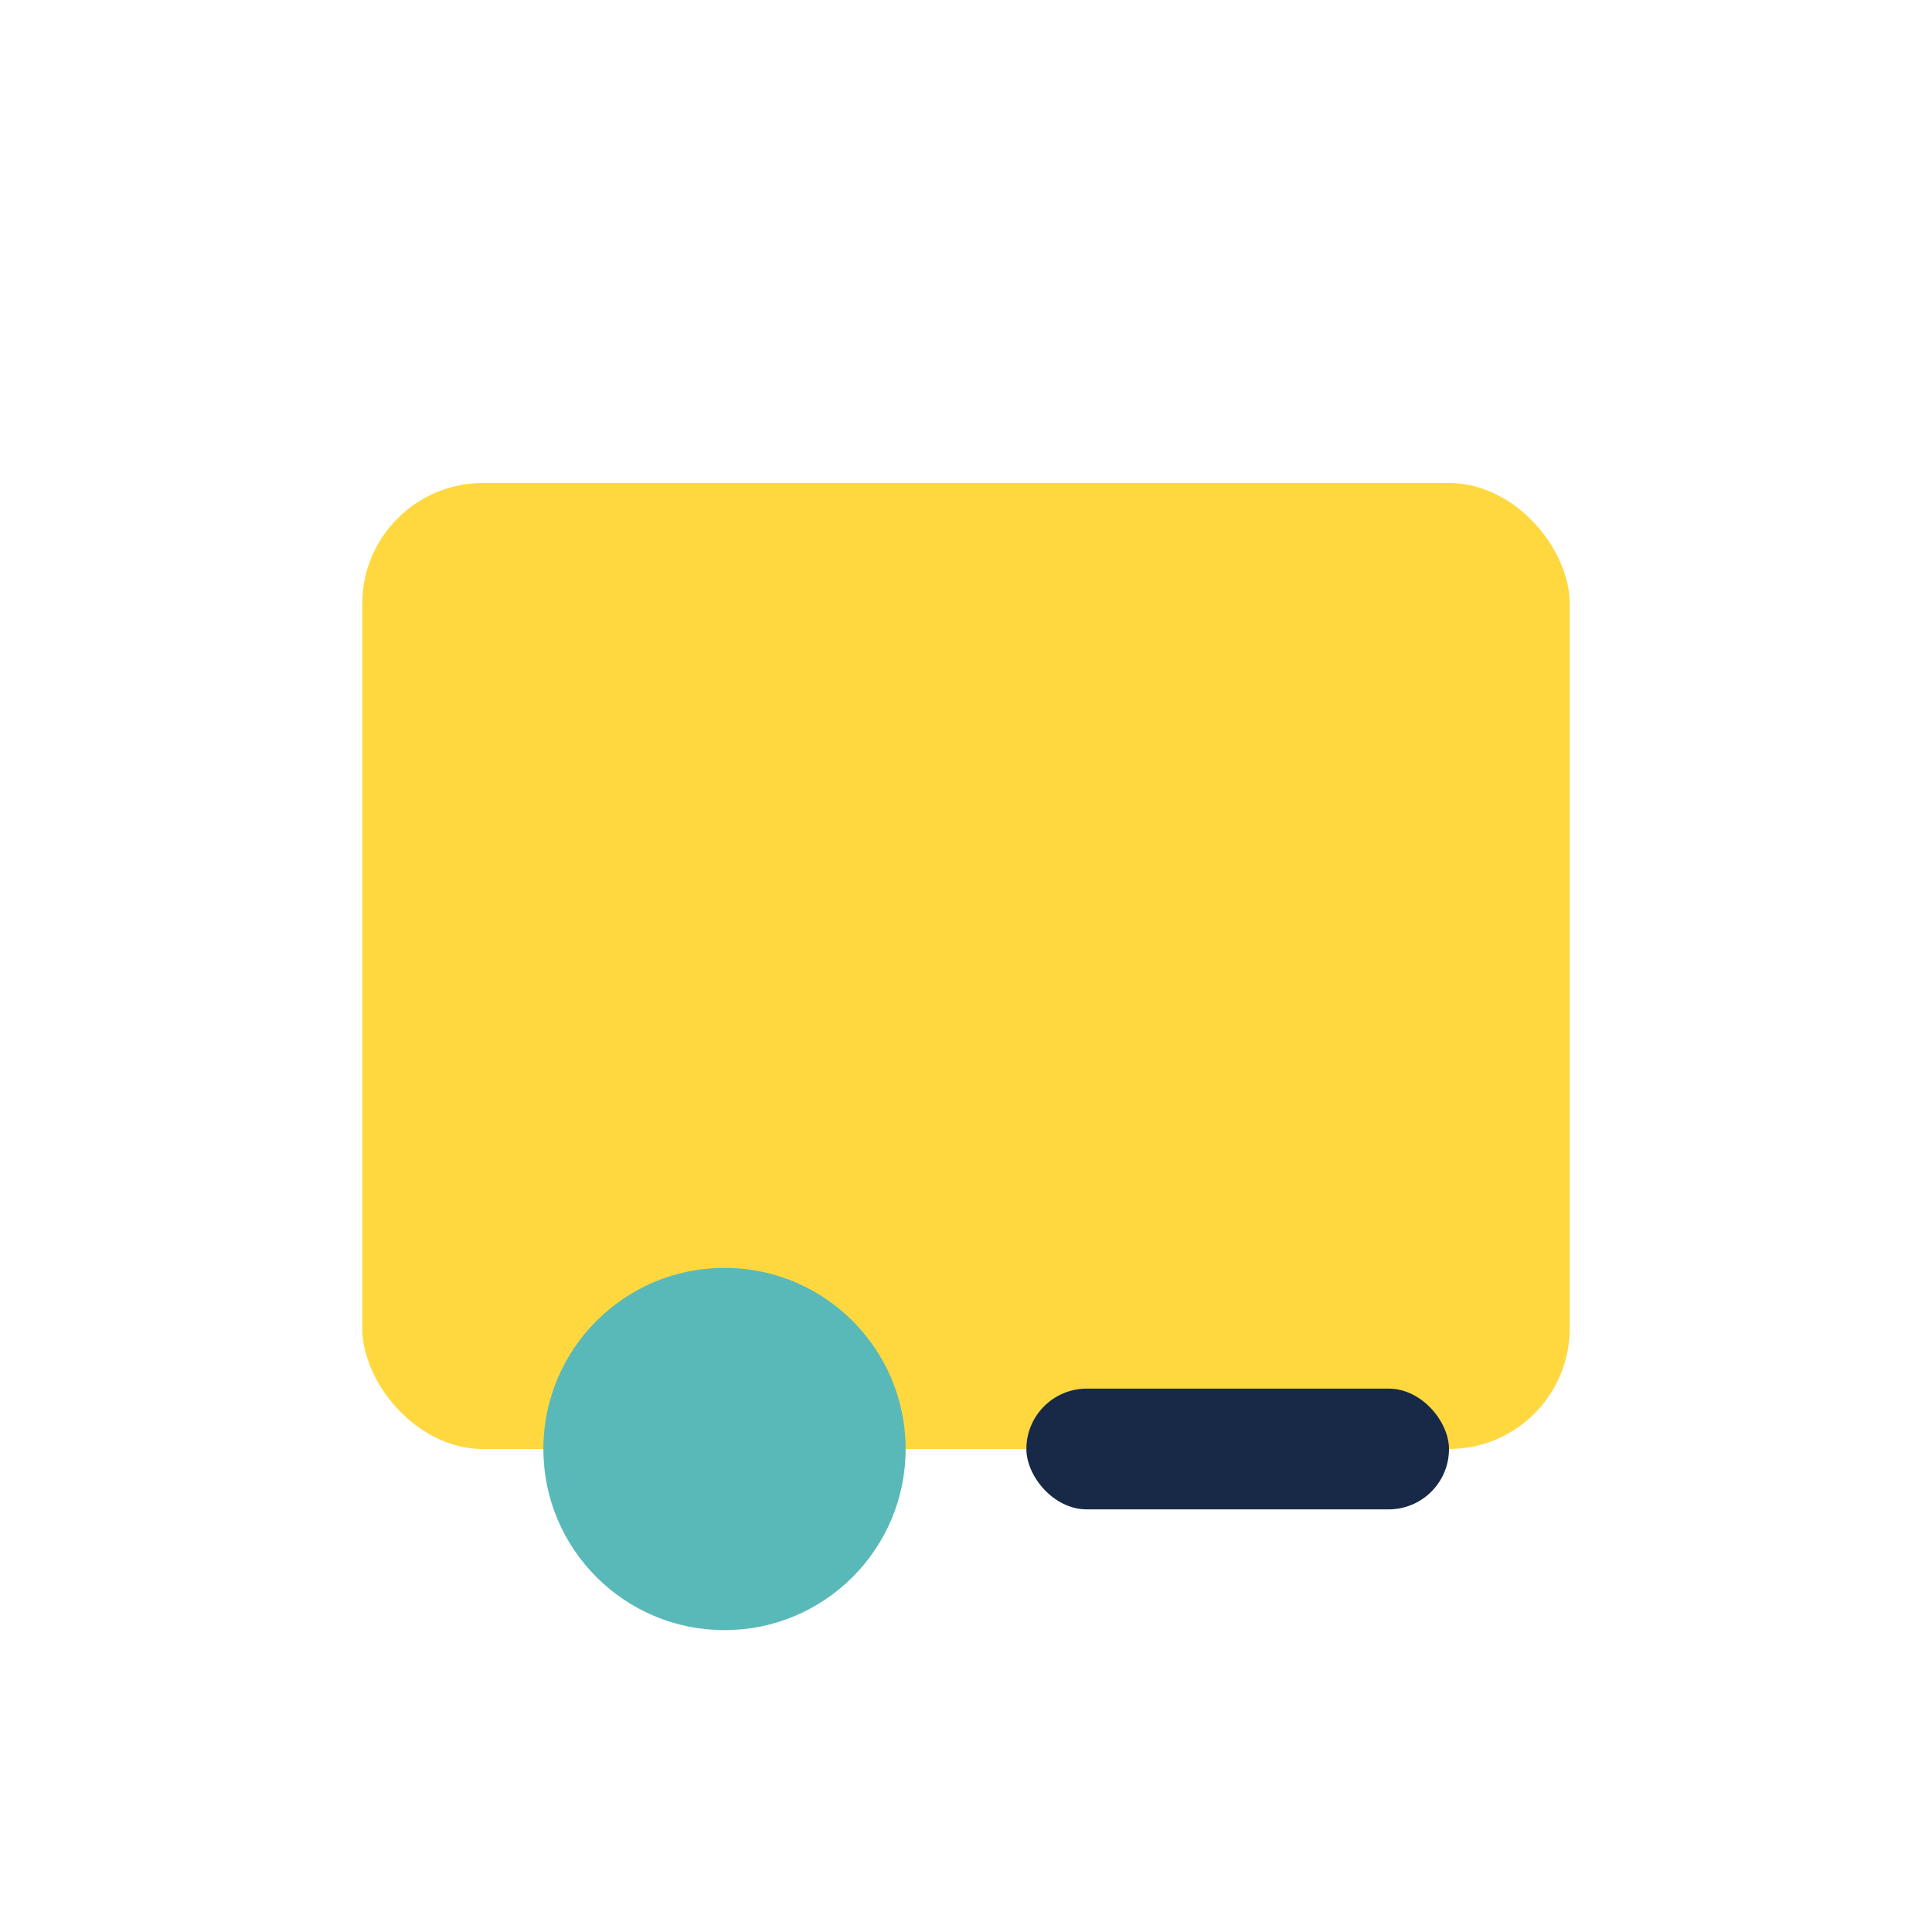
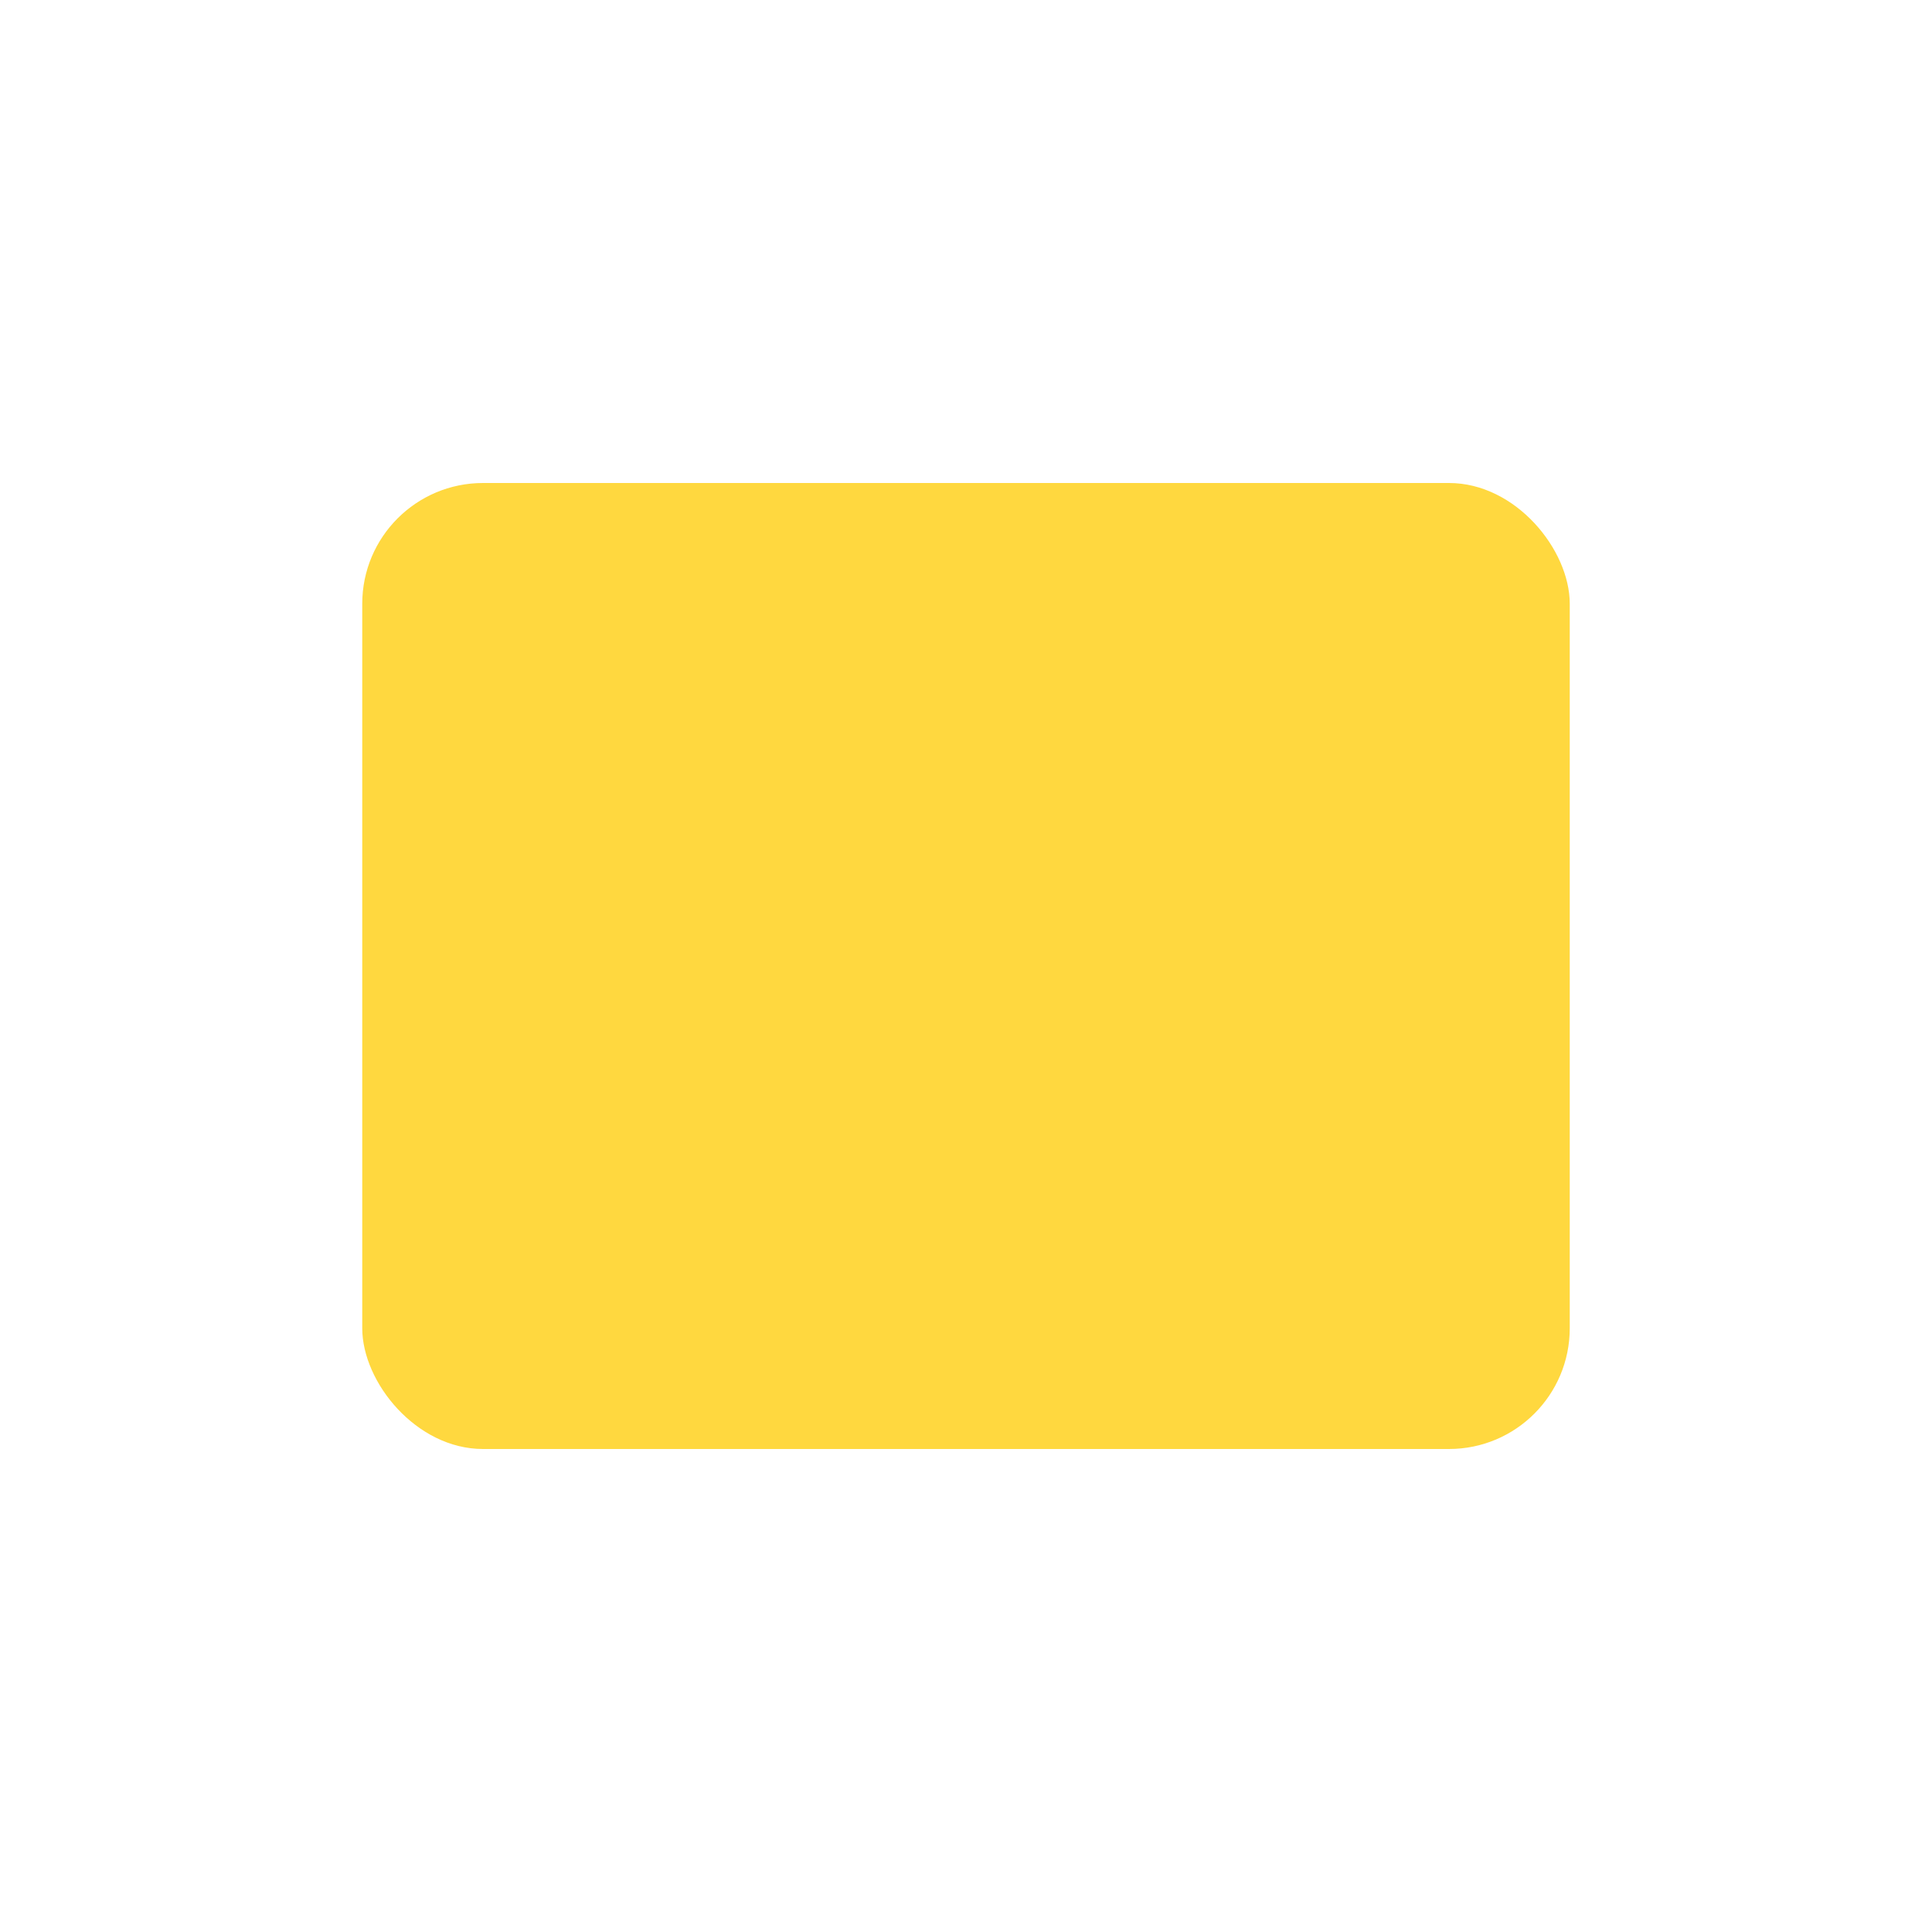
<svg xmlns="http://www.w3.org/2000/svg" width="32" height="32" viewBox="0 0 32 32">
  <rect x="6" y="8" width="20" height="16" rx="2" fill="#FFD83F" />
-   <circle cx="12" cy="24" r="3" fill="#59B9B8" />
-   <rect x="17" y="23" width="7" height="2" rx="1" fill="#182948" />
</svg>